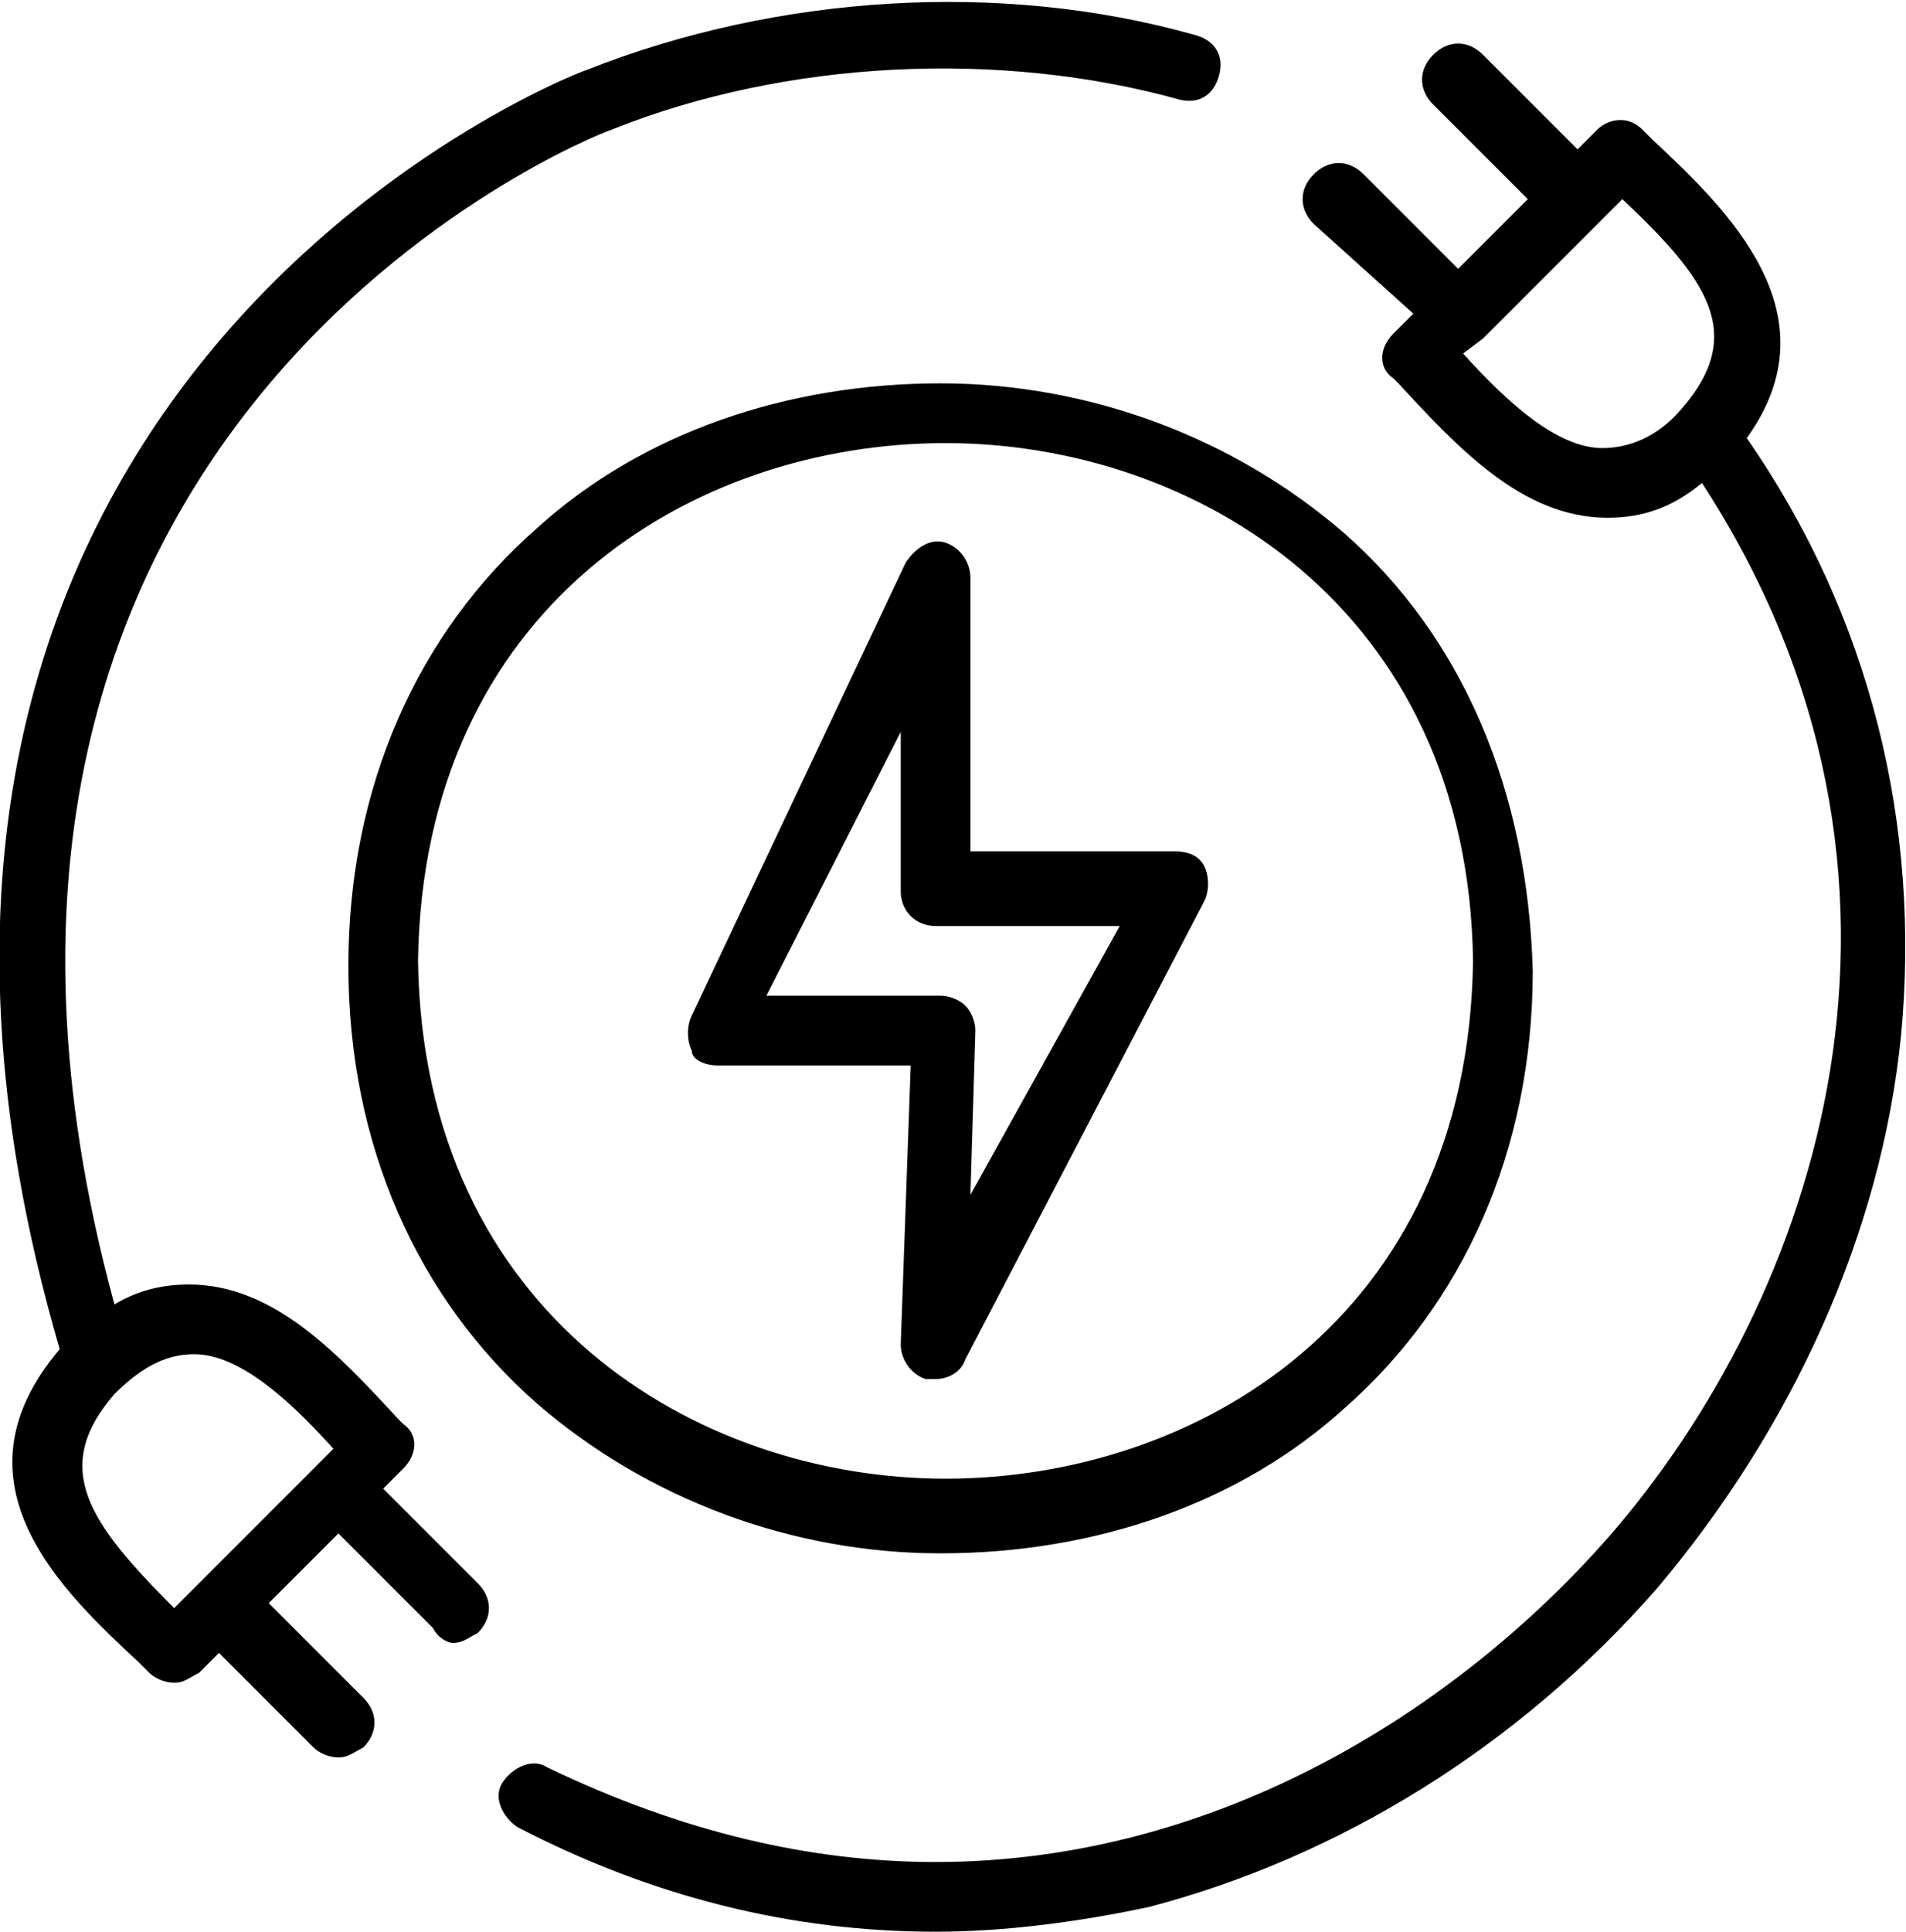
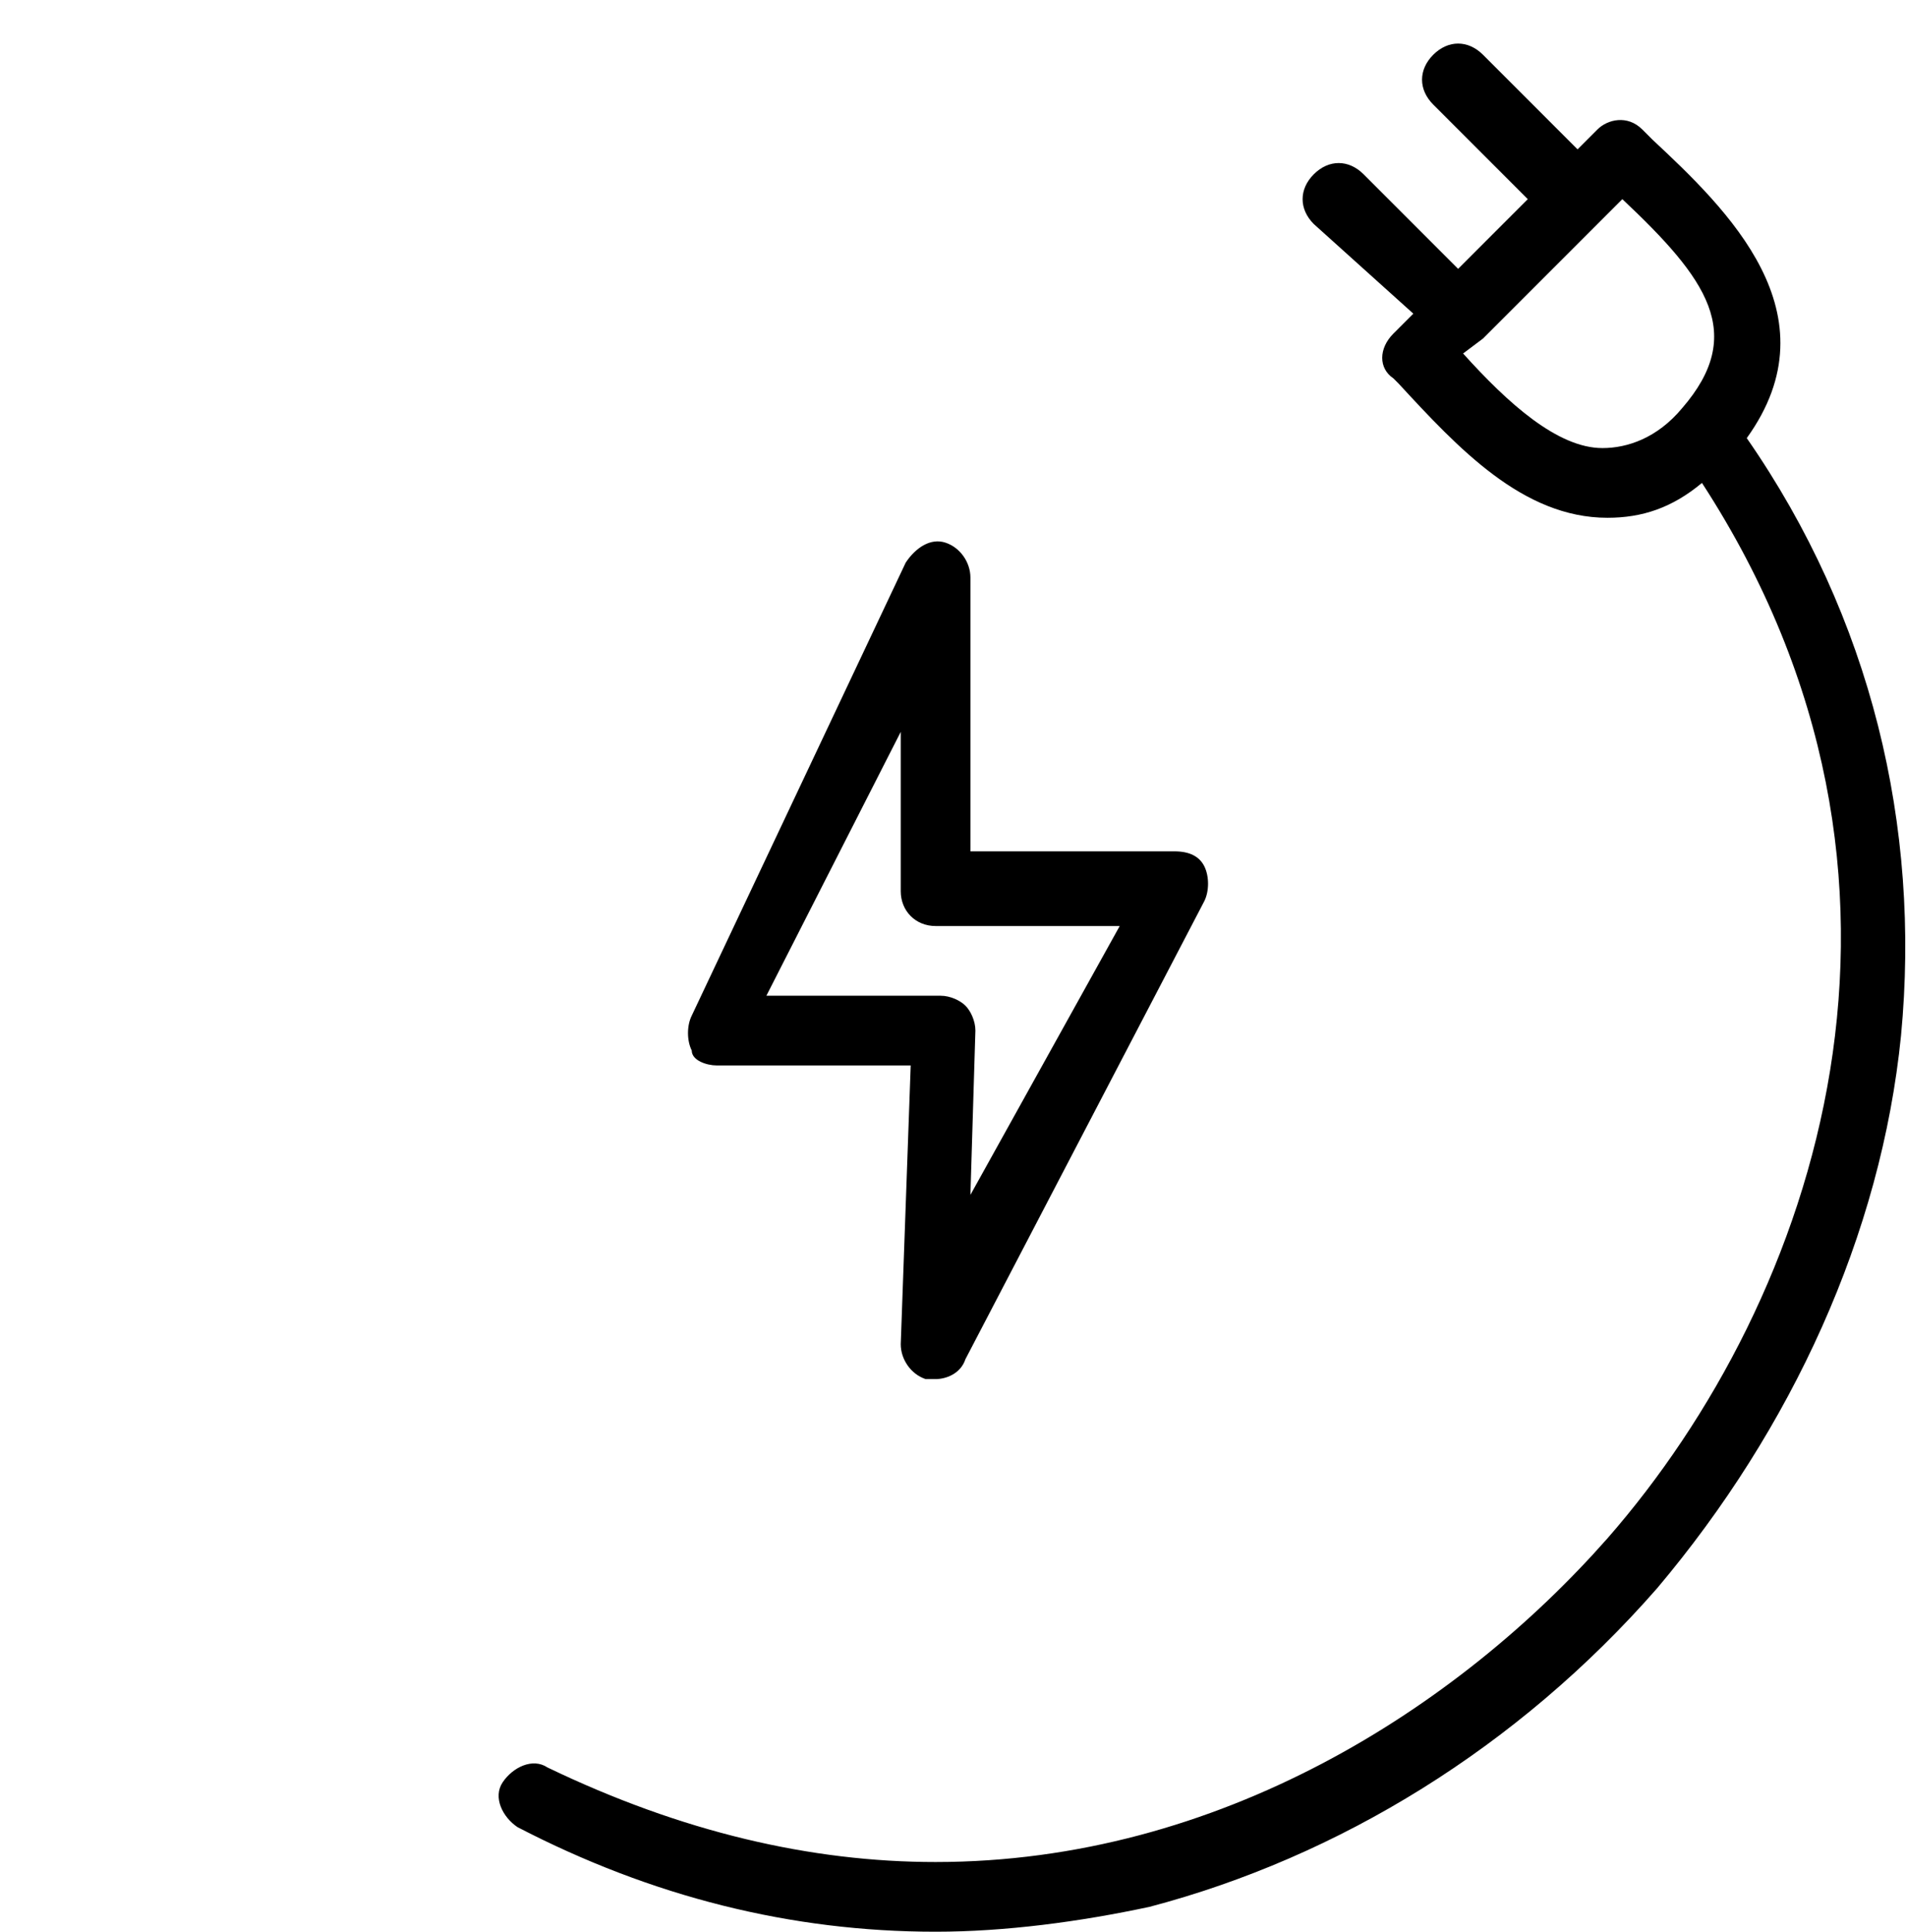
<svg xmlns="http://www.w3.org/2000/svg" version="1.1" id="Layer_1" x="0px" y="0px" viewBox="0 0 38.3 38.8" style="enable-background:new 0 0 38.3 38.8;" xml:space="preserve">
  <style type="text/css">
	.st0{fill:none;stroke:#000000;stroke-width:1.5;stroke-miterlimit:10;}
	.st1{fill:none;stroke:#000000;stroke-width:1.665;stroke-miterlimit:10;}
</style>
  <g>
    <path d="M14.4,21.4h3.9L18.1,27c0,0.3,0.2,0.6,0.5,0.7c0.1,0,0.1,0,0.2,0c0.2,0,0.5-0.1,0.6-0.4l4.8-9.2c0.1-0.2,0.1-0.5,0-0.7   c-0.1-0.2-0.3-0.3-0.6-0.3h-4.1v-5.5c0-0.3-0.2-0.6-0.5-0.7c-0.3-0.1-0.6,0.1-0.8,0.4l-4.3,9.1c-0.1,0.2-0.1,0.5,0,0.7   C13.9,21.3,14.2,21.4,14.4,21.4L14.4,21.4z M18.1,14.7v3.2c0,0.4,0.3,0.7,0.7,0.7h3.7L19.5,24l0.1-3.3c0-0.2-0.1-0.4-0.2-0.5   c-0.1-0.1-0.3-0.2-0.5-0.2h-3.5L18.1,14.7L18.1,14.7z" />
-     <path d="M10.8,28.2c2.2,1.9,5.1,3,8.1,3c3.1,0,6-1,8.1-2.9c2.4-2.1,3.8-5.2,3.8-8.8v0c-0.1-3.6-1.4-6.7-3.8-8.8   c-2.2-1.9-5.1-3-8.1-3c-3.1,0-6,1-8.1,2.9c-2.4,2.1-3.8,5.2-3.8,8.8v0C7,23,8.4,26.1,10.8,28.2z M19,8.9c5,0,10.5,3.3,10.6,10.4   c-0.1,7.2-5.6,10.4-10.6,10.4c-5,0-10.5-3.3-10.6-10.4C8.5,12.2,13.9,8.9,19,8.9z" />
    <path d="M28.4,6.3L28,6.7c-0.3,0.3-0.3,0.7,0,0.9l0.1,0.1c1.2,1.3,2.5,2.7,4.2,2.7h0c0.7,0,1.3-0.2,1.9-0.7   c5.2,8,2.3,16.4-1.9,21.2c-3,3.4-7.8,6.5-13.5,6.5c-2.5,0-5.1-0.6-7.8-1.9c-0.3-0.2-0.7,0-0.9,0.3c-0.2,0.3,0,0.7,0.3,0.9   c2.7,1.4,5.5,2.1,8.4,2.1c1.4,0,2.9-0.2,4.3-0.5c3.8-1,7.4-3.2,10.2-6.4c2.7-3.2,4.5-7.1,4.9-11.1c0.4-4.2-0.6-8.4-3.1-12   c1.8-2.5-0.4-4.6-1.9-6l-0.2-0.2c-0.3-0.3-0.7-0.2-0.9,0L31.7,3l-1.9-1.9c-0.3-0.3-0.7-0.3-1,0c-0.3,0.3-0.3,0.7,0,1l1.9,1.9   l-1.4,1.4l-1.9-1.9c-0.3-0.3-0.7-0.3-1,0c-0.3,0.3-0.3,0.7,0,1L28.4,6.3z M29.8,6.8L32.6,4c1.7,1.6,2.5,2.7,1.2,4.2   c-0.5,0.6-1.1,0.8-1.6,0.8h0c-0.9,0-1.9-0.9-2.8-1.9L29.8,6.8L29.8,6.8z" />
-     <path d="M2.8,33.4L3,33.6c0.1,0.1,0.3,0.2,0.5,0.2c0.2,0,0.3-0.1,0.5-0.2l0.4-0.4l1.9,1.9c0.1,0.1,0.3,0.2,0.5,0.2s0.3-0.1,0.5-0.2   c0.3-0.3,0.3-0.7,0-1l-1.9-1.9l1.4-1.4l1.9,1.9C8.8,32.9,9,33,9.1,33c0.2,0,0.3-0.1,0.5-0.2c0.3-0.3,0.3-0.7,0-1l-1.9-1.9l0.4-0.4   c0.3-0.3,0.3-0.7,0-0.9L8,28.5c-1.2-1.3-2.5-2.7-4.2-2.7h0c-0.5,0-1,0.1-1.5,0.4c-4.8-17.6,9.4-23.4,10-23.6   C15.8,1.2,20.1,1,23.7,2c0.4,0.1,0.7-0.1,0.8-0.5c0.1-0.4-0.1-0.7-0.5-0.8c-3.9-1.1-8.4-0.8-12.2,0.7C11.2,1.6-4.4,7.9,1.2,27.1   C-1.1,29.8,1.3,32,2.8,33.4L2.8,33.4z M2.3,28c0.6-0.6,1.1-0.8,1.6-0.8c0.9,0,1.9,0.9,2.8,1.9l-3.2,3.2C1.8,30.6,1,29.5,2.3,28   L2.3,28z" />
  </g>
</svg>